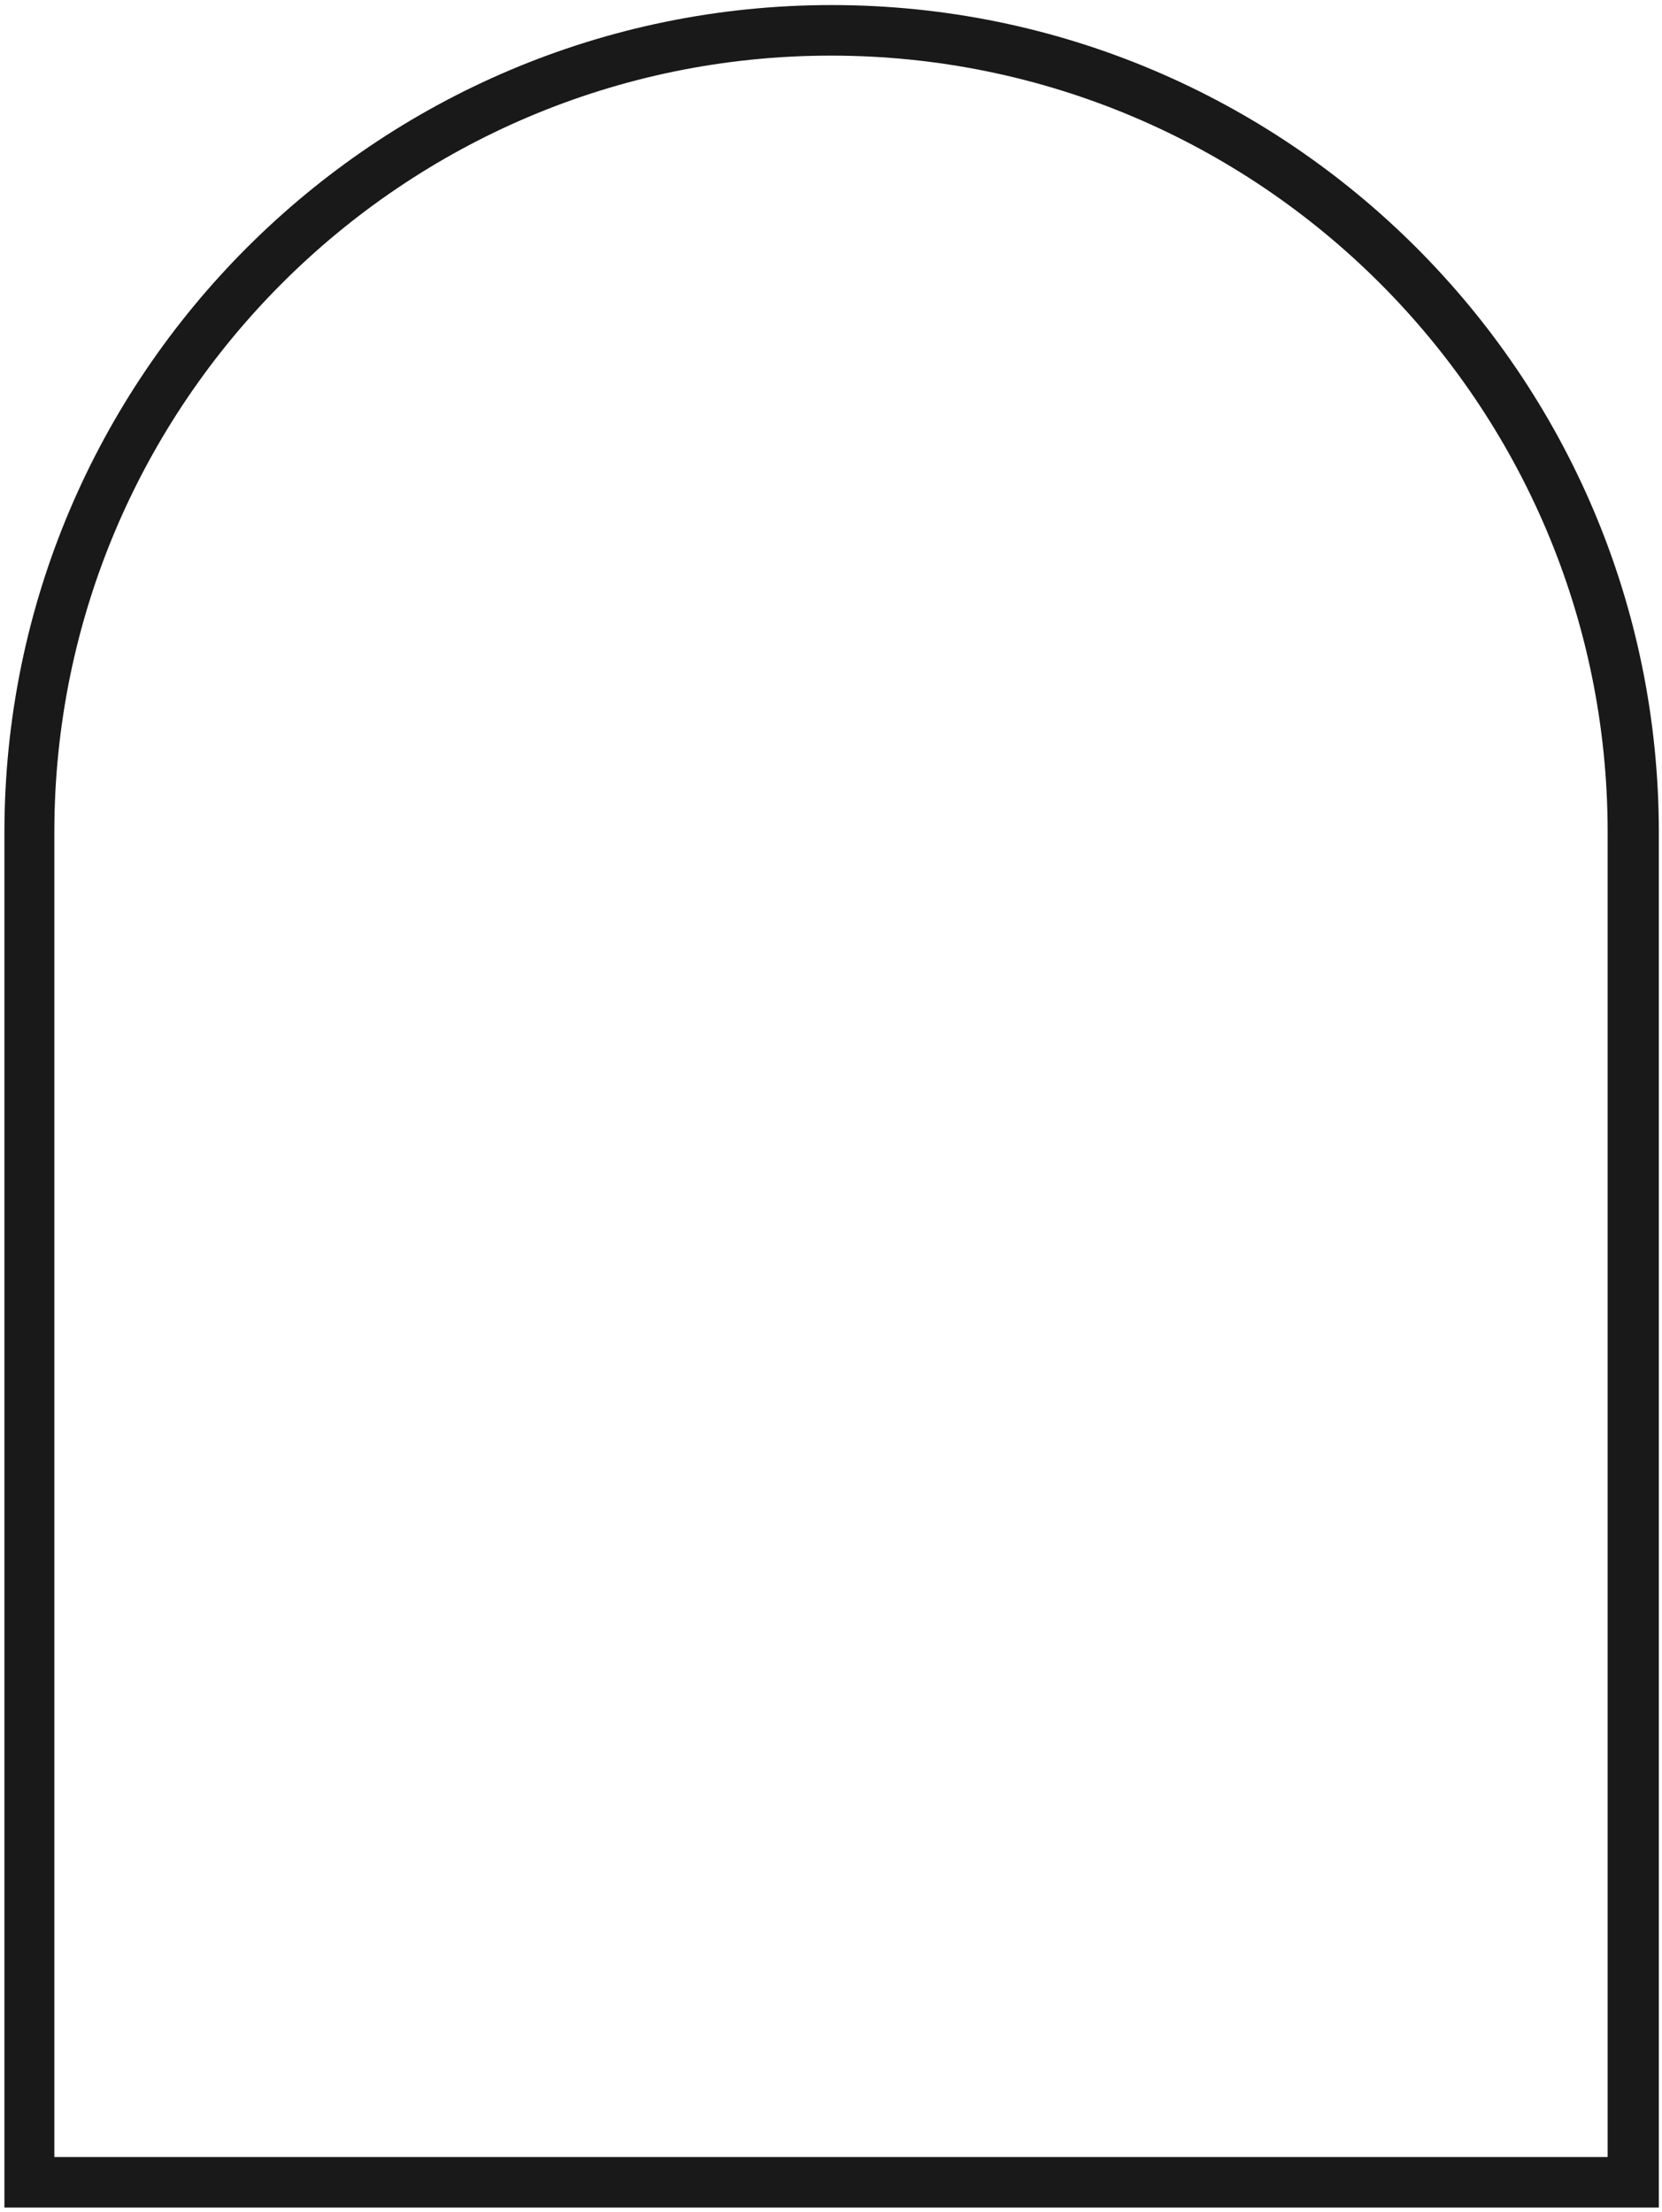
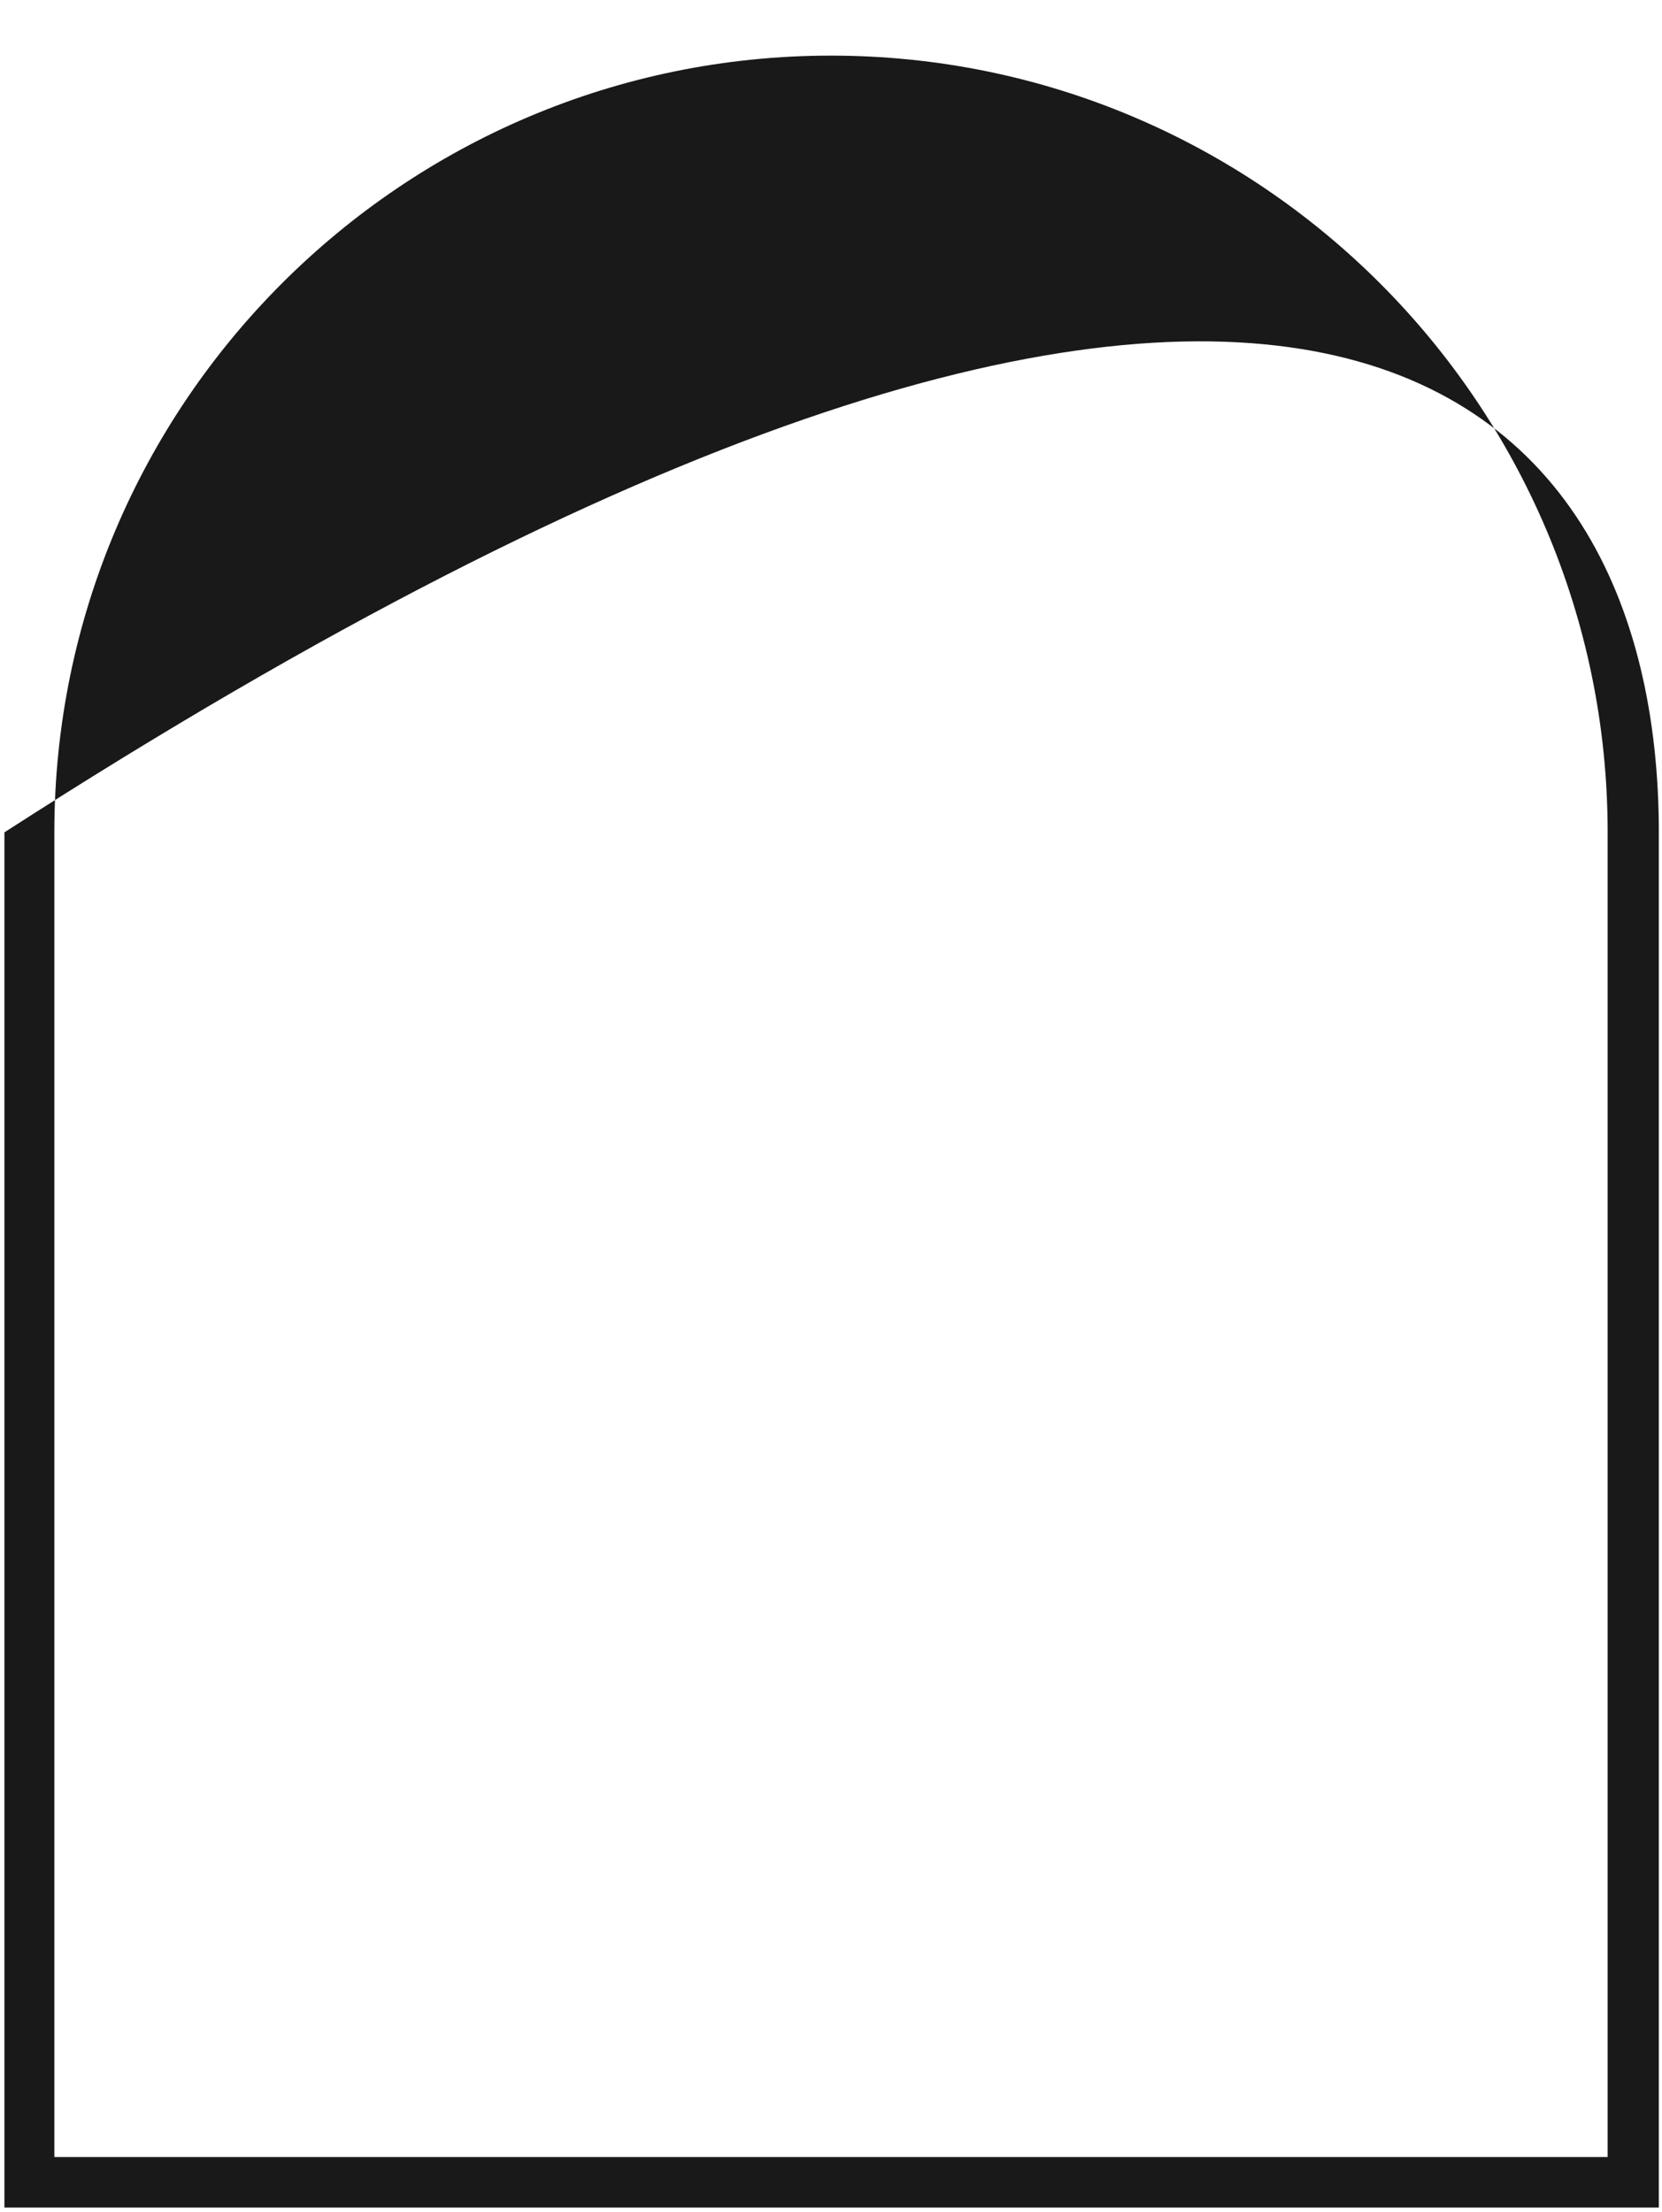
<svg xmlns="http://www.w3.org/2000/svg" width="263" height="350" viewBox="0 0 263 350" fill="none">
-   <path d="M262.499 349.301H0.699V131.701C0.699 59.501 59.399 0.801 131.599 0.801C203.799 0.801 262.499 59.501 262.499 131.701V349.301ZM8.599 341.301H254.399V131.701C254.399 63.901 199.299 8.801 131.499 8.801C63.699 8.801 8.599 63.901 8.599 131.701V341.301Z" fill="#191919" />
+   <path d="M262.499 349.301H0.699V131.701C203.799 0.801 262.499 59.501 262.499 131.701V349.301ZM8.599 341.301H254.399V131.701C254.399 63.901 199.299 8.801 131.499 8.801C63.699 8.801 8.599 63.901 8.599 131.701V341.301Z" fill="#191919" />
</svg>